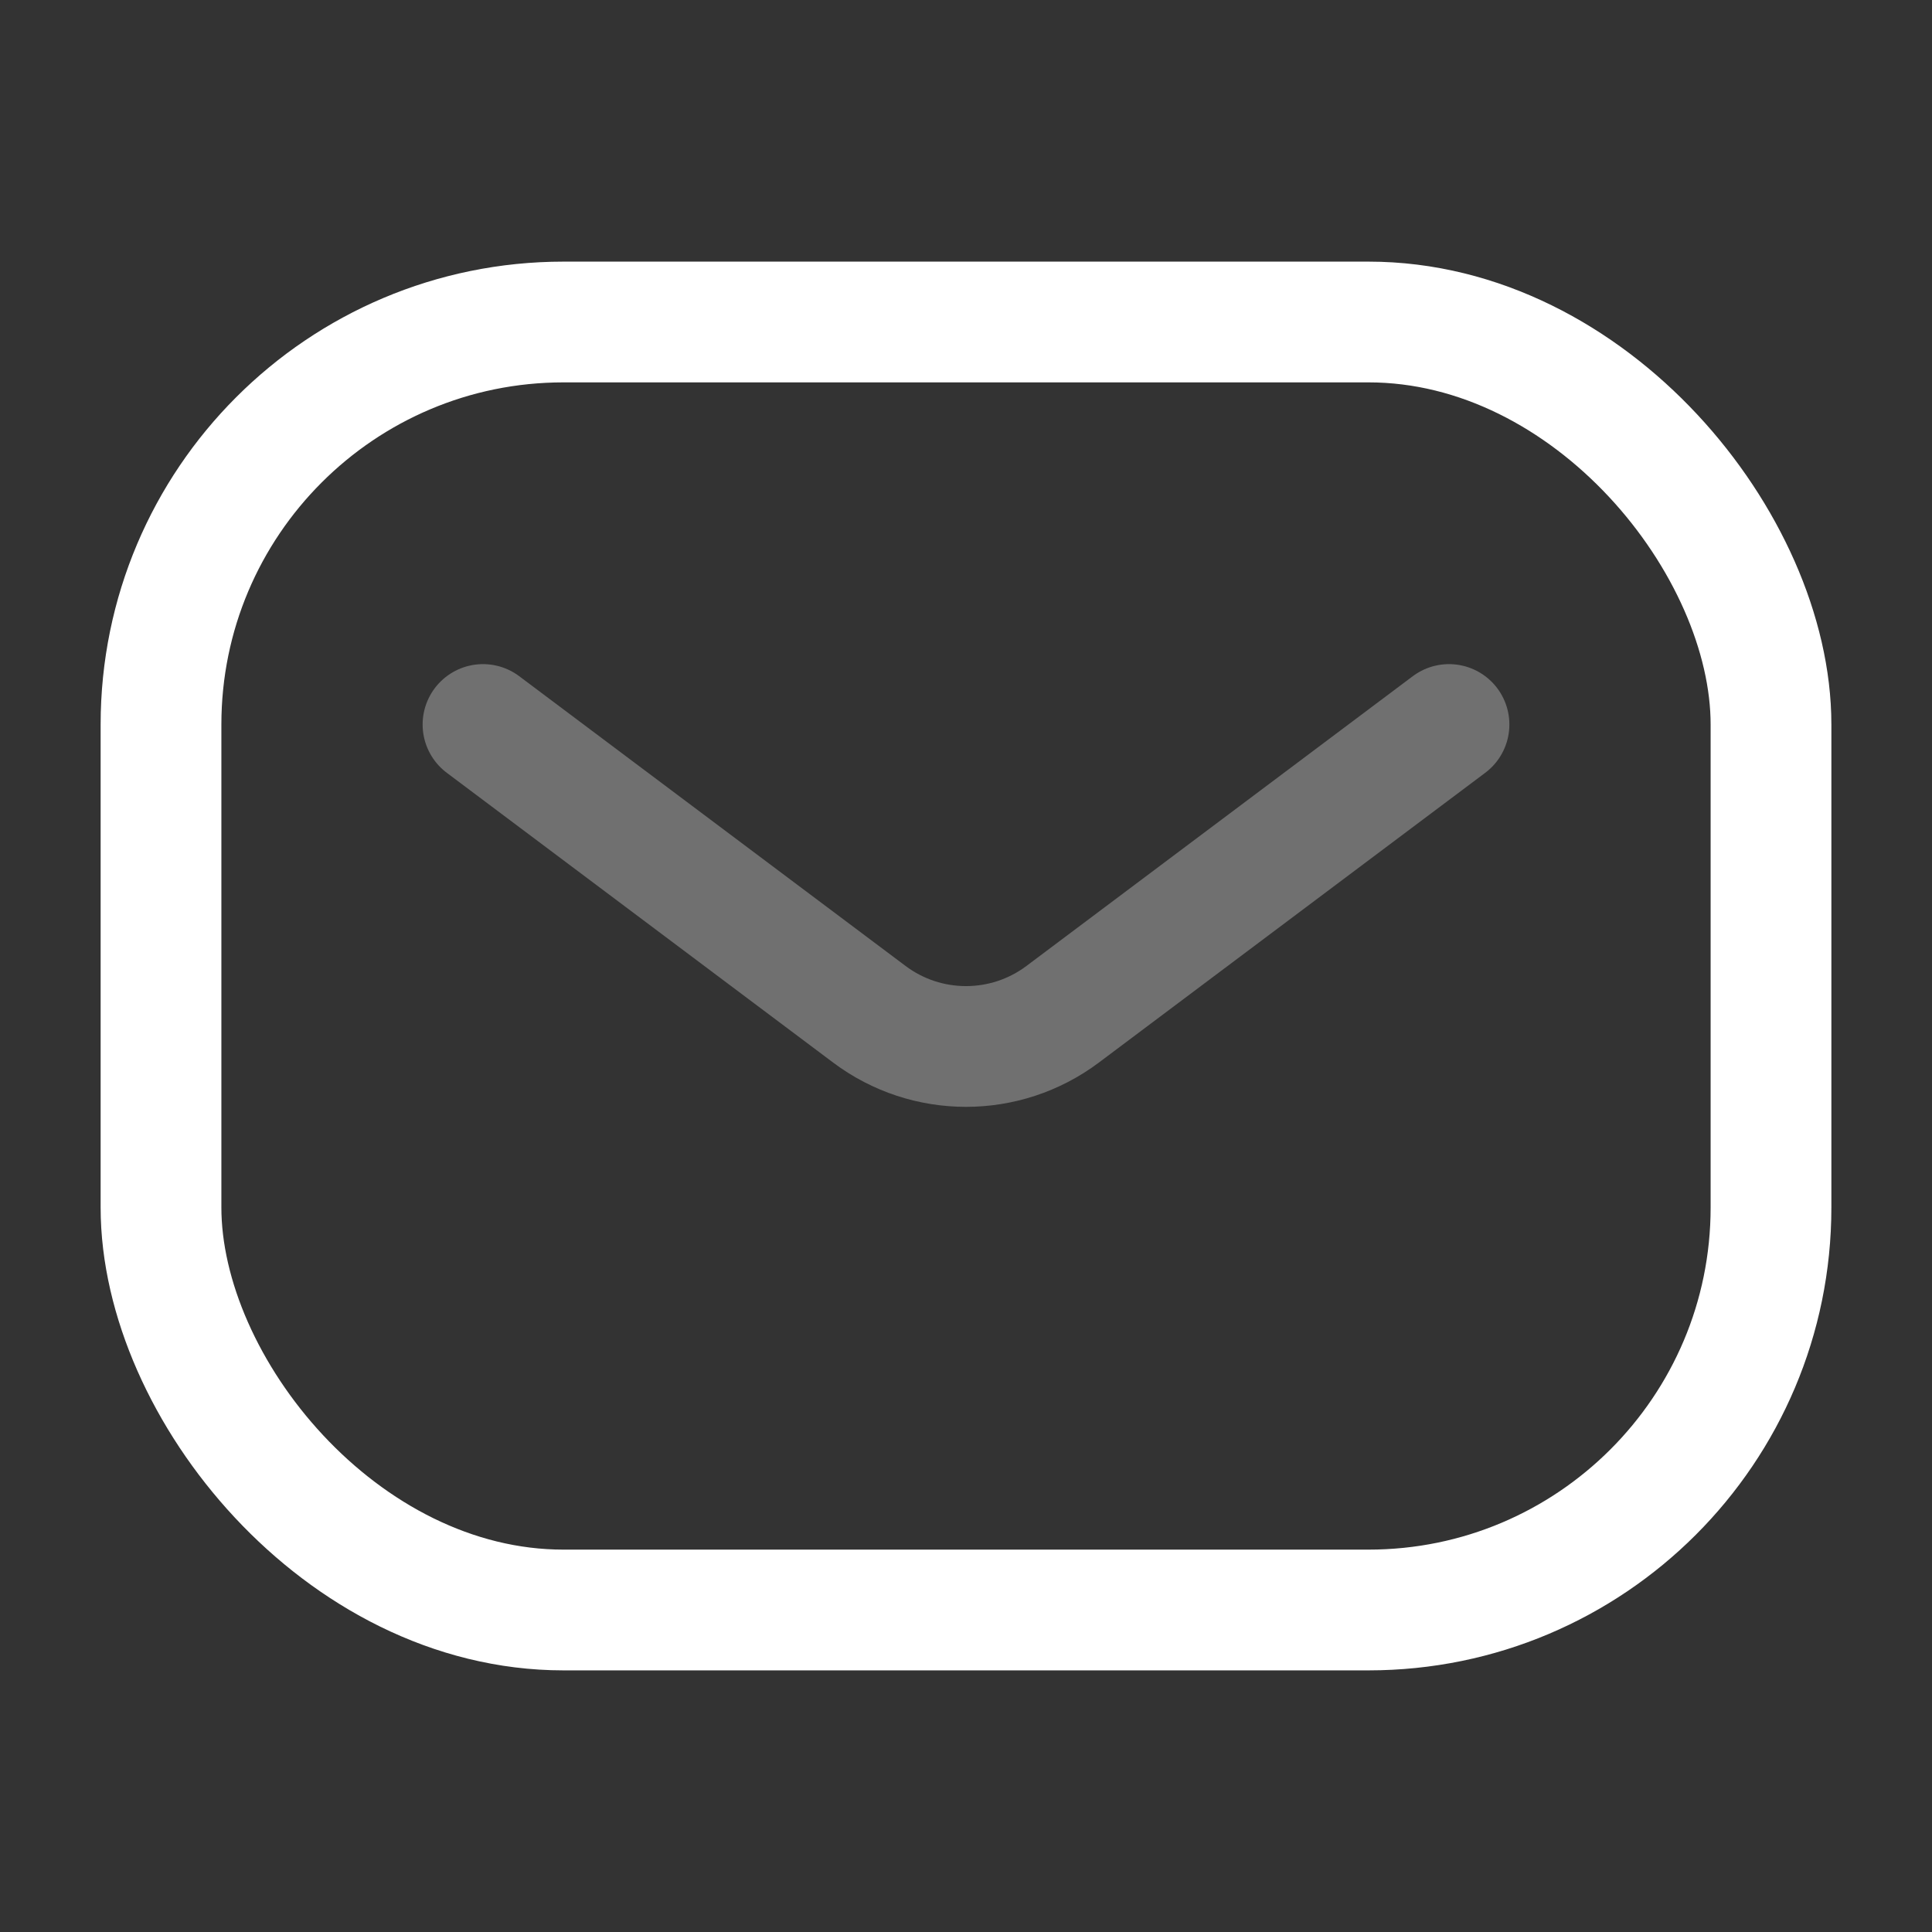
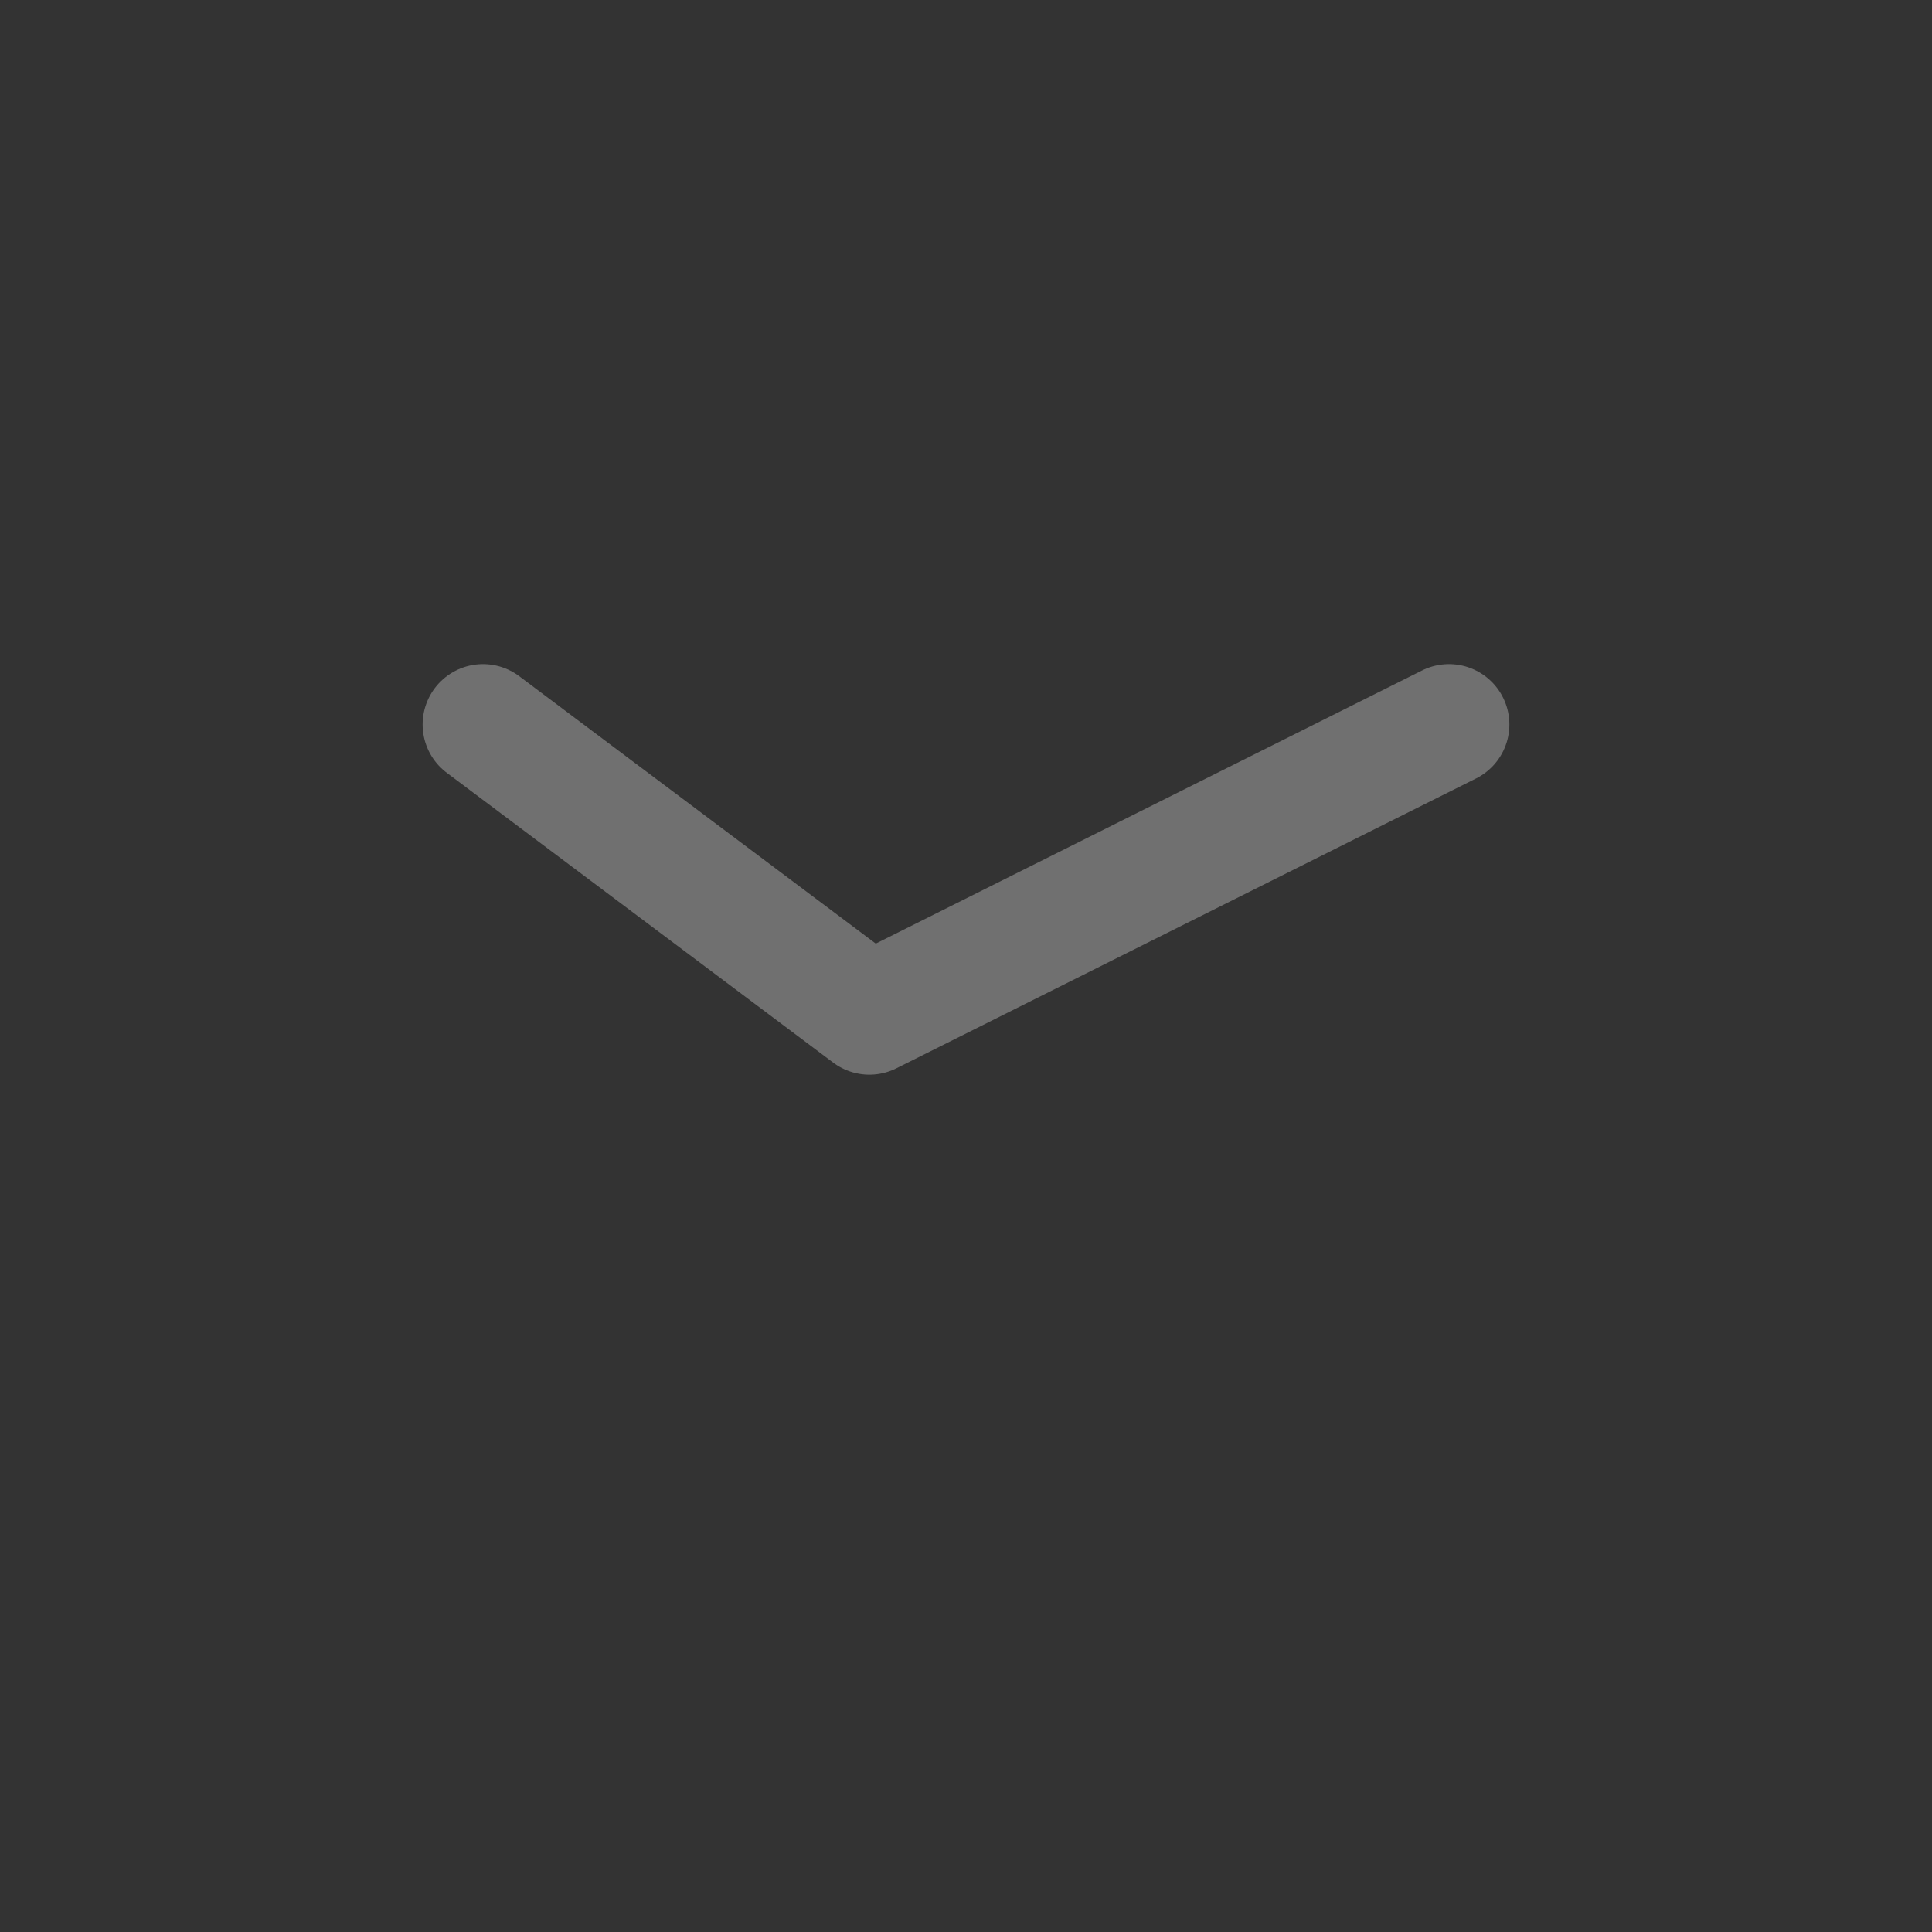
<svg xmlns="http://www.w3.org/2000/svg" width="24" height="24" viewBox="0 0 24 24" fill="none">
  <rect x="0" y="0" width="24" height="24" fill="#333333" stroke="none" />
-   <rect x="2" y="4" width="20" height="16" rx="5" stroke="white" stroke-width="1.5" />
-   <path opacity="0.3" d="M6 9L10.8 12.6C11.511 13.133 12.489 13.133 13.2 12.6L18 9" stroke="white" stroke-width="1.5" stroke-linecap="round" stroke-linejoin="round" />
+   <path opacity="0.3" d="M6 9L10.8 12.6L18 9" stroke="white" stroke-width="1.5" stroke-linecap="round" stroke-linejoin="round" />
</svg>